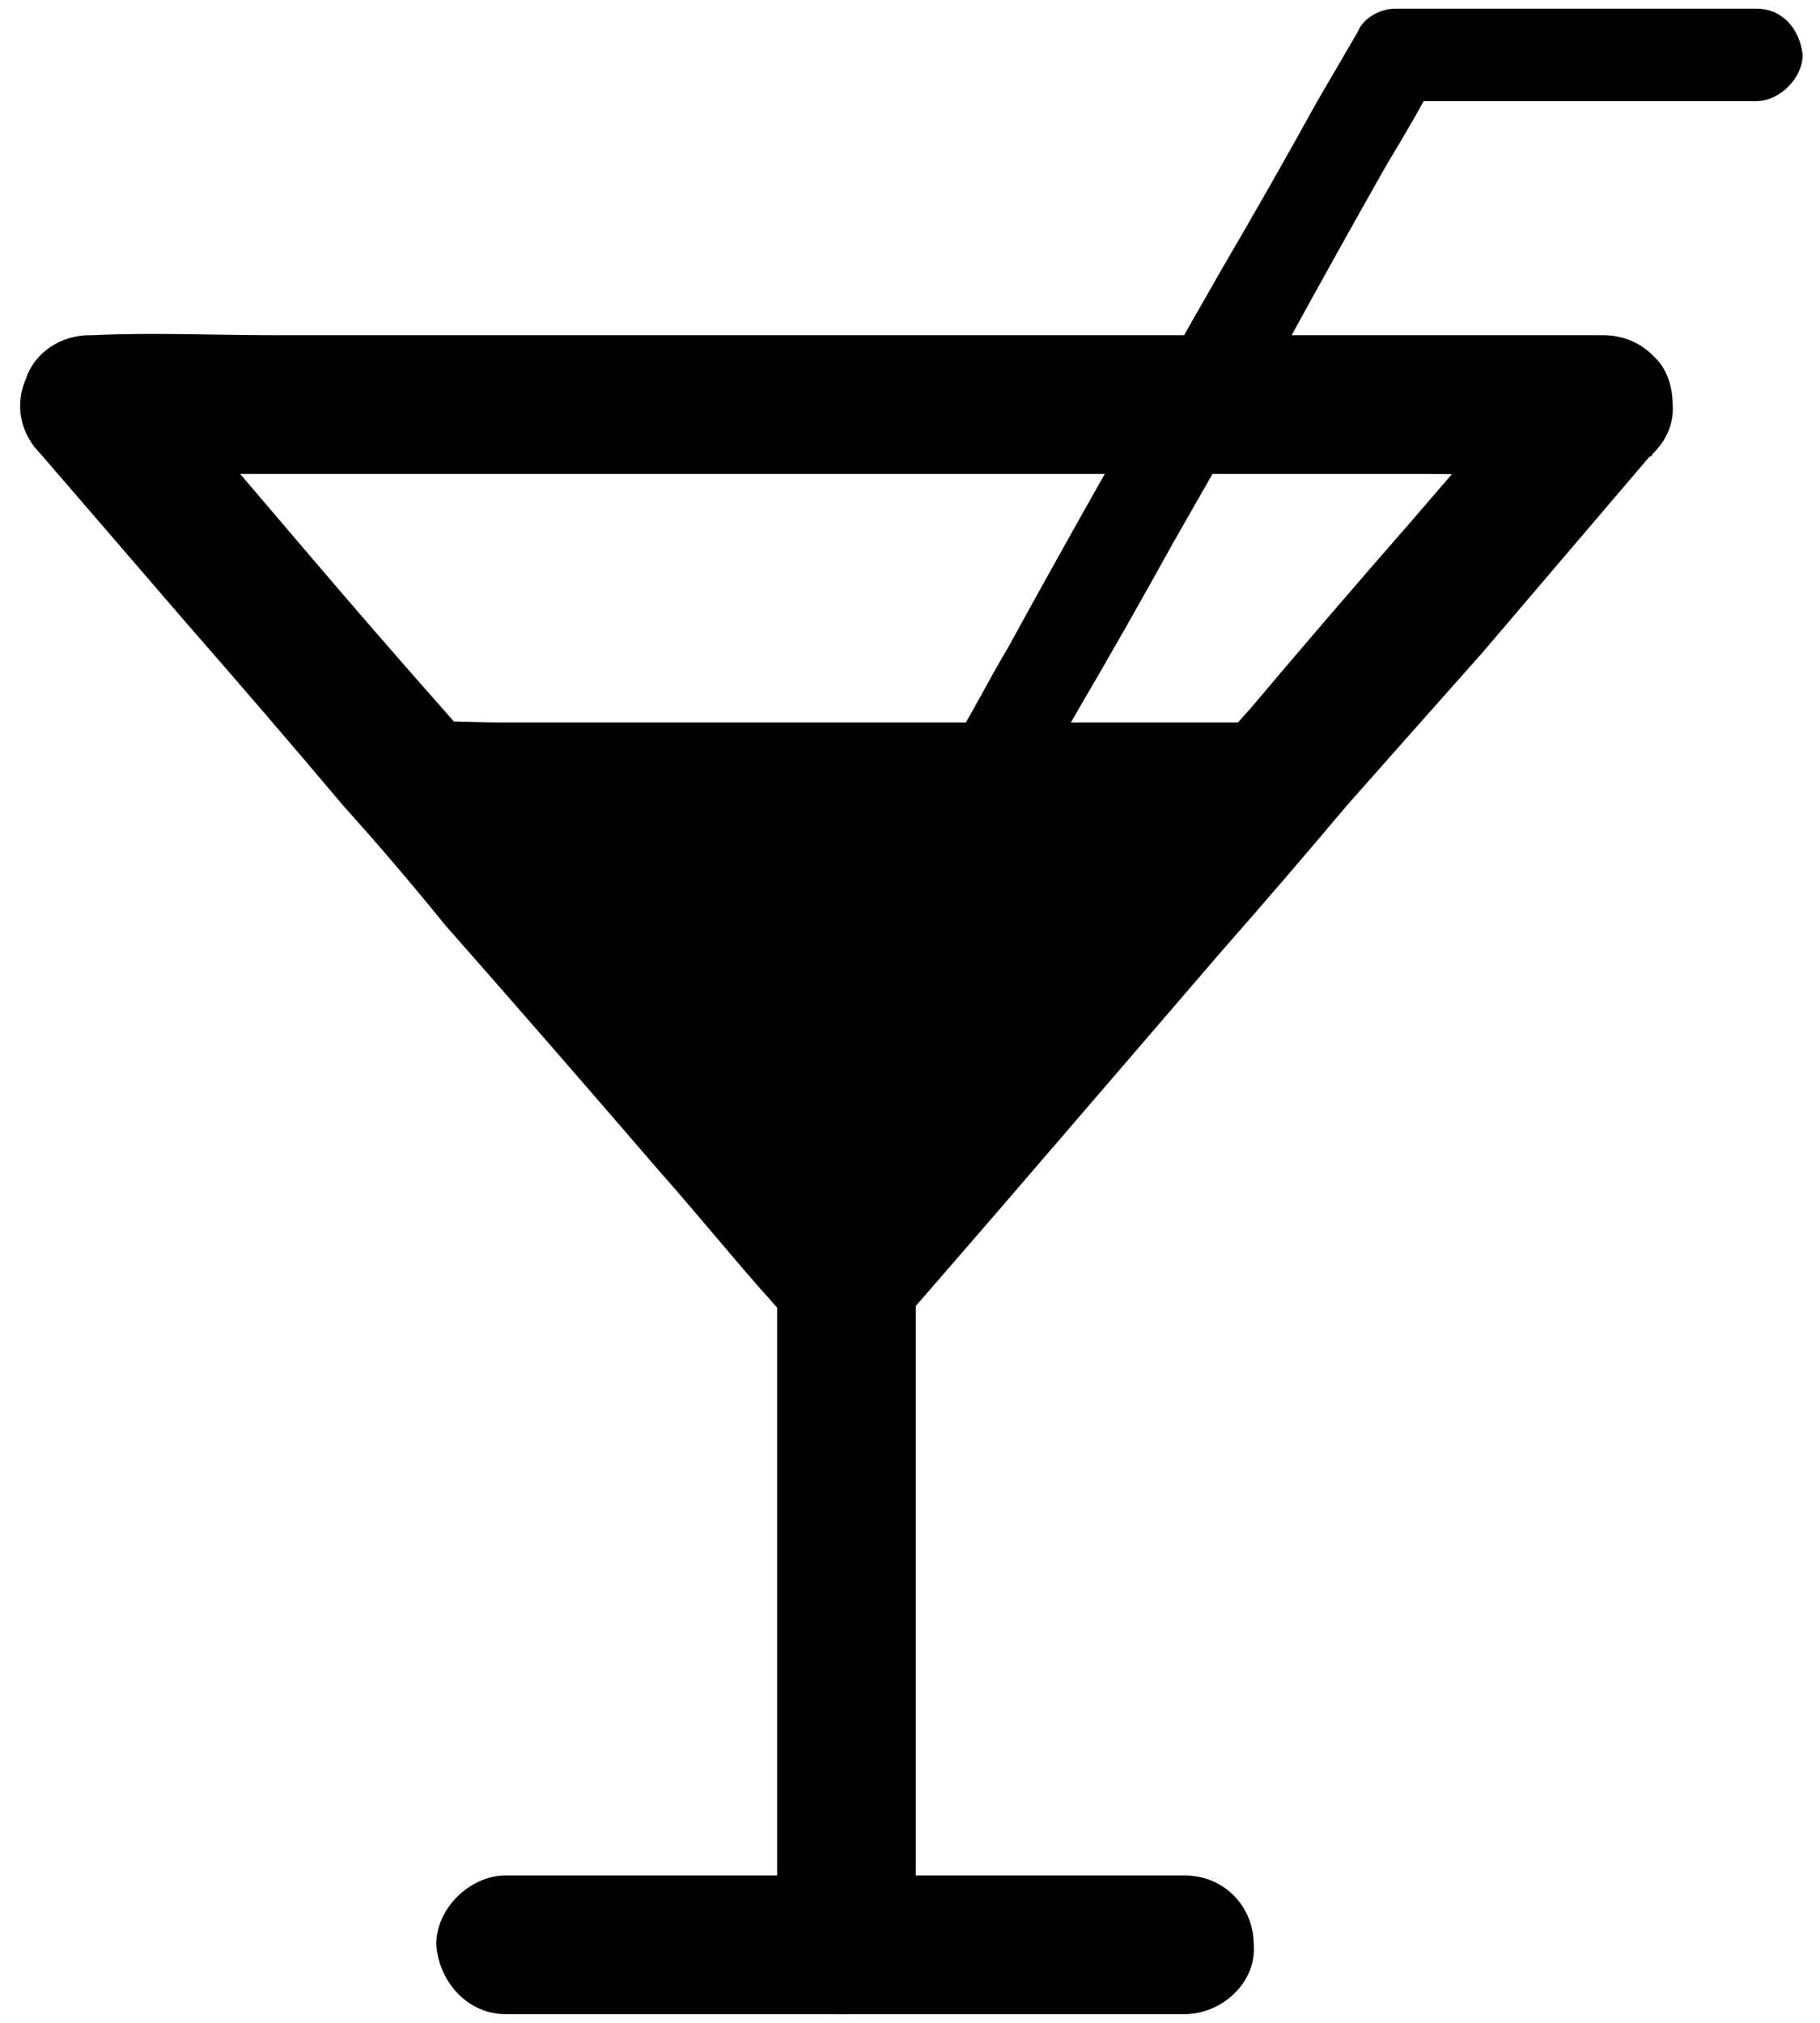
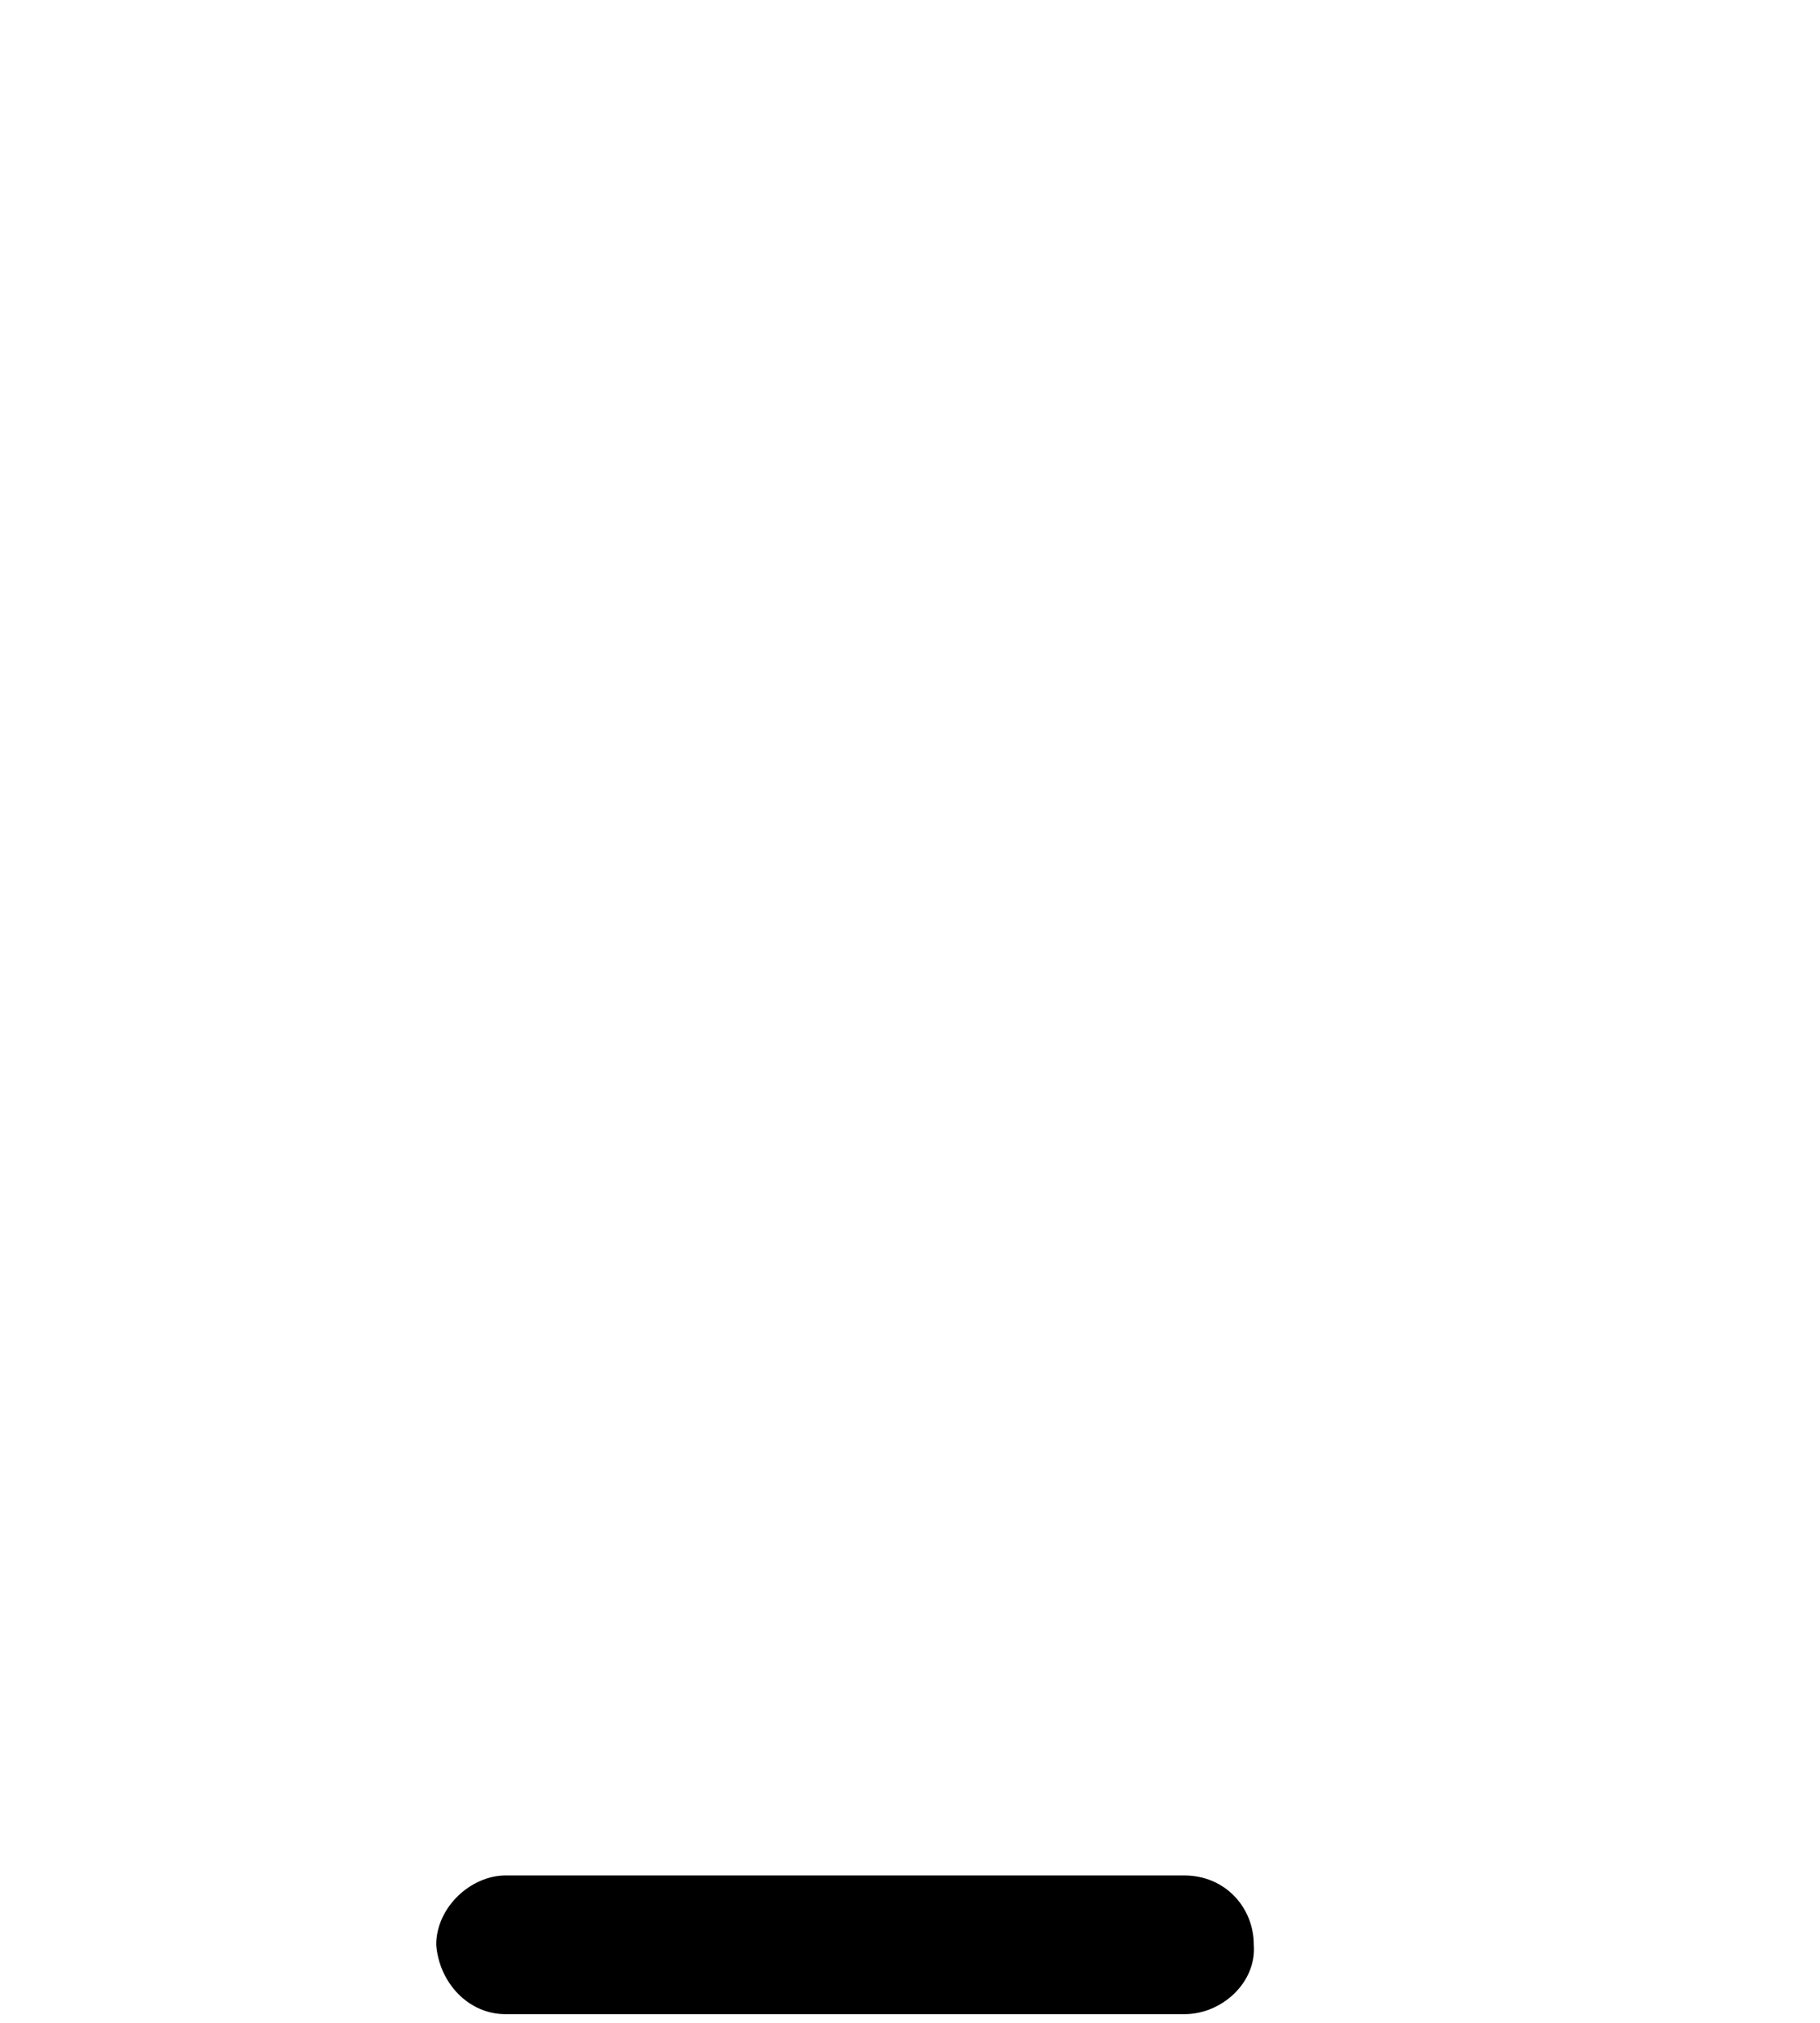
<svg xmlns="http://www.w3.org/2000/svg" version="1.2" viewBox="0 0 63 70" width="63" height="70">
  <title>noun-bar-3234000-svg</title>
  <style>
		.s0 { fill: #000000 } 
	</style>
  <g id="Layer">
-     <path id="Layer" class="s0" d="m53.8 12.3q-2.5 2.9-5 5.8-2.8 3.2-5.5 6.4-1.8 2-3.5 4-3.7 4.3-7.4 8.6c-1.6 1.8-3.2 3.6-4.7 5.4q-0.1 0.1-0.1 0.1h3.4q-2-2.3-4-4.6-3.7-4.2-7.4-8.5-2.1-2.5-4.3-5-2.3-2.6-4.6-5.3-2.9-3.4-5.8-6.8-0.1 0-0.1-0.1-0.9 2.1-1.7 4.1h5.2 12.5 15.2 13.1c2.1 0 4.2 0.1 6.3 0h0.1c1.3 0 2.5-1.1 2.4-2.4 0-1.3-1-2.4-2.4-2.4h-5.2-12.6-15.1-13.1c-2.1 0-4.2-0.1-6.3 0h-0.1c-1 0-1.9 0.6-2.2 1.5-0.4 0.9-0.2 1.9 0.5 2.6q2.5 2.9 5 5.8 2.8 3.2 5.5 6.4 1.8 2 3.5 4.1 3.7 4.2 7.4 8.5c1.6 1.8 3.1 3.7 4.7 5.4q0.1 0.1 0.1 0.1c0.8 1 2.6 1 3.4 0q2-2.3 3.9-4.5 3.7-4.3 7.4-8.6 2.2-2.5 4.3-5 2.3-2.6 4.7-5.3 2.9-3.4 5.8-6.8 0.1 0 0.1-0.1c0.4-0.5 0.7-1 0.7-1.7 0-0.6-0.2-1.3-0.7-1.7-0.9-0.8-2.5-1-3.4 0z" />
-     <path id="Layer" class="s0" d="m31.7 67.3v-7.8-12.4-2.8c0-1.3-1.1-2.5-2.4-2.4-1.3 0.1-2.4 1.1-2.4 2.4v7.8 12.4 2.8c0 1.3 1.1 2.5 2.4 2.4 1.3 0 2.4-1 2.4-2.4z" />
    <path id="Layer" class="s0" d="m17.5 69.7h8 12.6 2.9c1.3 0 2.5-1.1 2.4-2.4 0-1.3-1-2.4-2.4-2.4h-7.9-12.7-2.9c-1.2 0-2.4 1.1-2.4 2.4 0.1 1.3 1.1 2.4 2.4 2.4z" />
-     <path id="Layer" class="s0" d="m36 27q0.6-1.2 1.3-2.4 1.7-2.9 3.3-5.8 2-3.5 4-7 1.7-3.1 3.4-6.1c0.6-1 1.2-2 1.7-3q0 0 0 0-0.7 0.4-1.4 0.8h10.9 1.6c0.8 0 1.6-0.8 1.6-1.6-0.1-0.9-0.7-1.6-1.6-1.6h-10.9-1.6c-0.5 0-1.1 0.3-1.3 0.8q-0.7 1.2-1.4 2.4-1.6 2.9-3.3 5.8-2 3.5-4 7-1.7 3-3.4 6.1c-0.6 1-1.1 2-1.7 3q0 0 0 0c-0.4 0.7-0.2 1.8 0.6 2.2 0.7 0.4 1.7 0.2 2.2-0.6z" />
-     <path id="Layer" class="s0" d="m45 26.2l-15.7 18.1-15.7-18.1z" />
-     <path id="Layer" class="s0" d="m44.1 25.4q-2.6 3-5.3 6.1-4.2 4.9-8.4 9.7-1 1.1-2 2.3h1.7q-2.6-3.1-5.3-6.2-4.2-4.8-8.4-9.7-1-1.1-1.9-2.2-0.4 1-0.9 2h3.1 7.5 9.1 7.8c1.3 0 2.5 0.1 3.8 0h0.1c0.6 0 1.2-0.5 1.2-1.2-0.1-0.6-0.6-1.2-1.2-1.2h-3.2-7.4-9.1-7.8c-1.3 0-2.5-0.1-3.8 0h-0.1c-1.1 0-1.5 1.3-0.8 2.1q2.6 3 5.3 6.1 4.2 4.9 8.4 9.7 1 1.2 1.9 2.3c0.5 0.4 1.3 0.4 1.7 0q2.7-3.1 5.3-6.2 4.3-4.8 8.5-9.7 0.9-1.1 1.9-2.2c0.4-0.5 0.5-1.3 0-1.7-0.4-0.5-1.3-0.5-1.7 0z" />
  </g>
</svg>